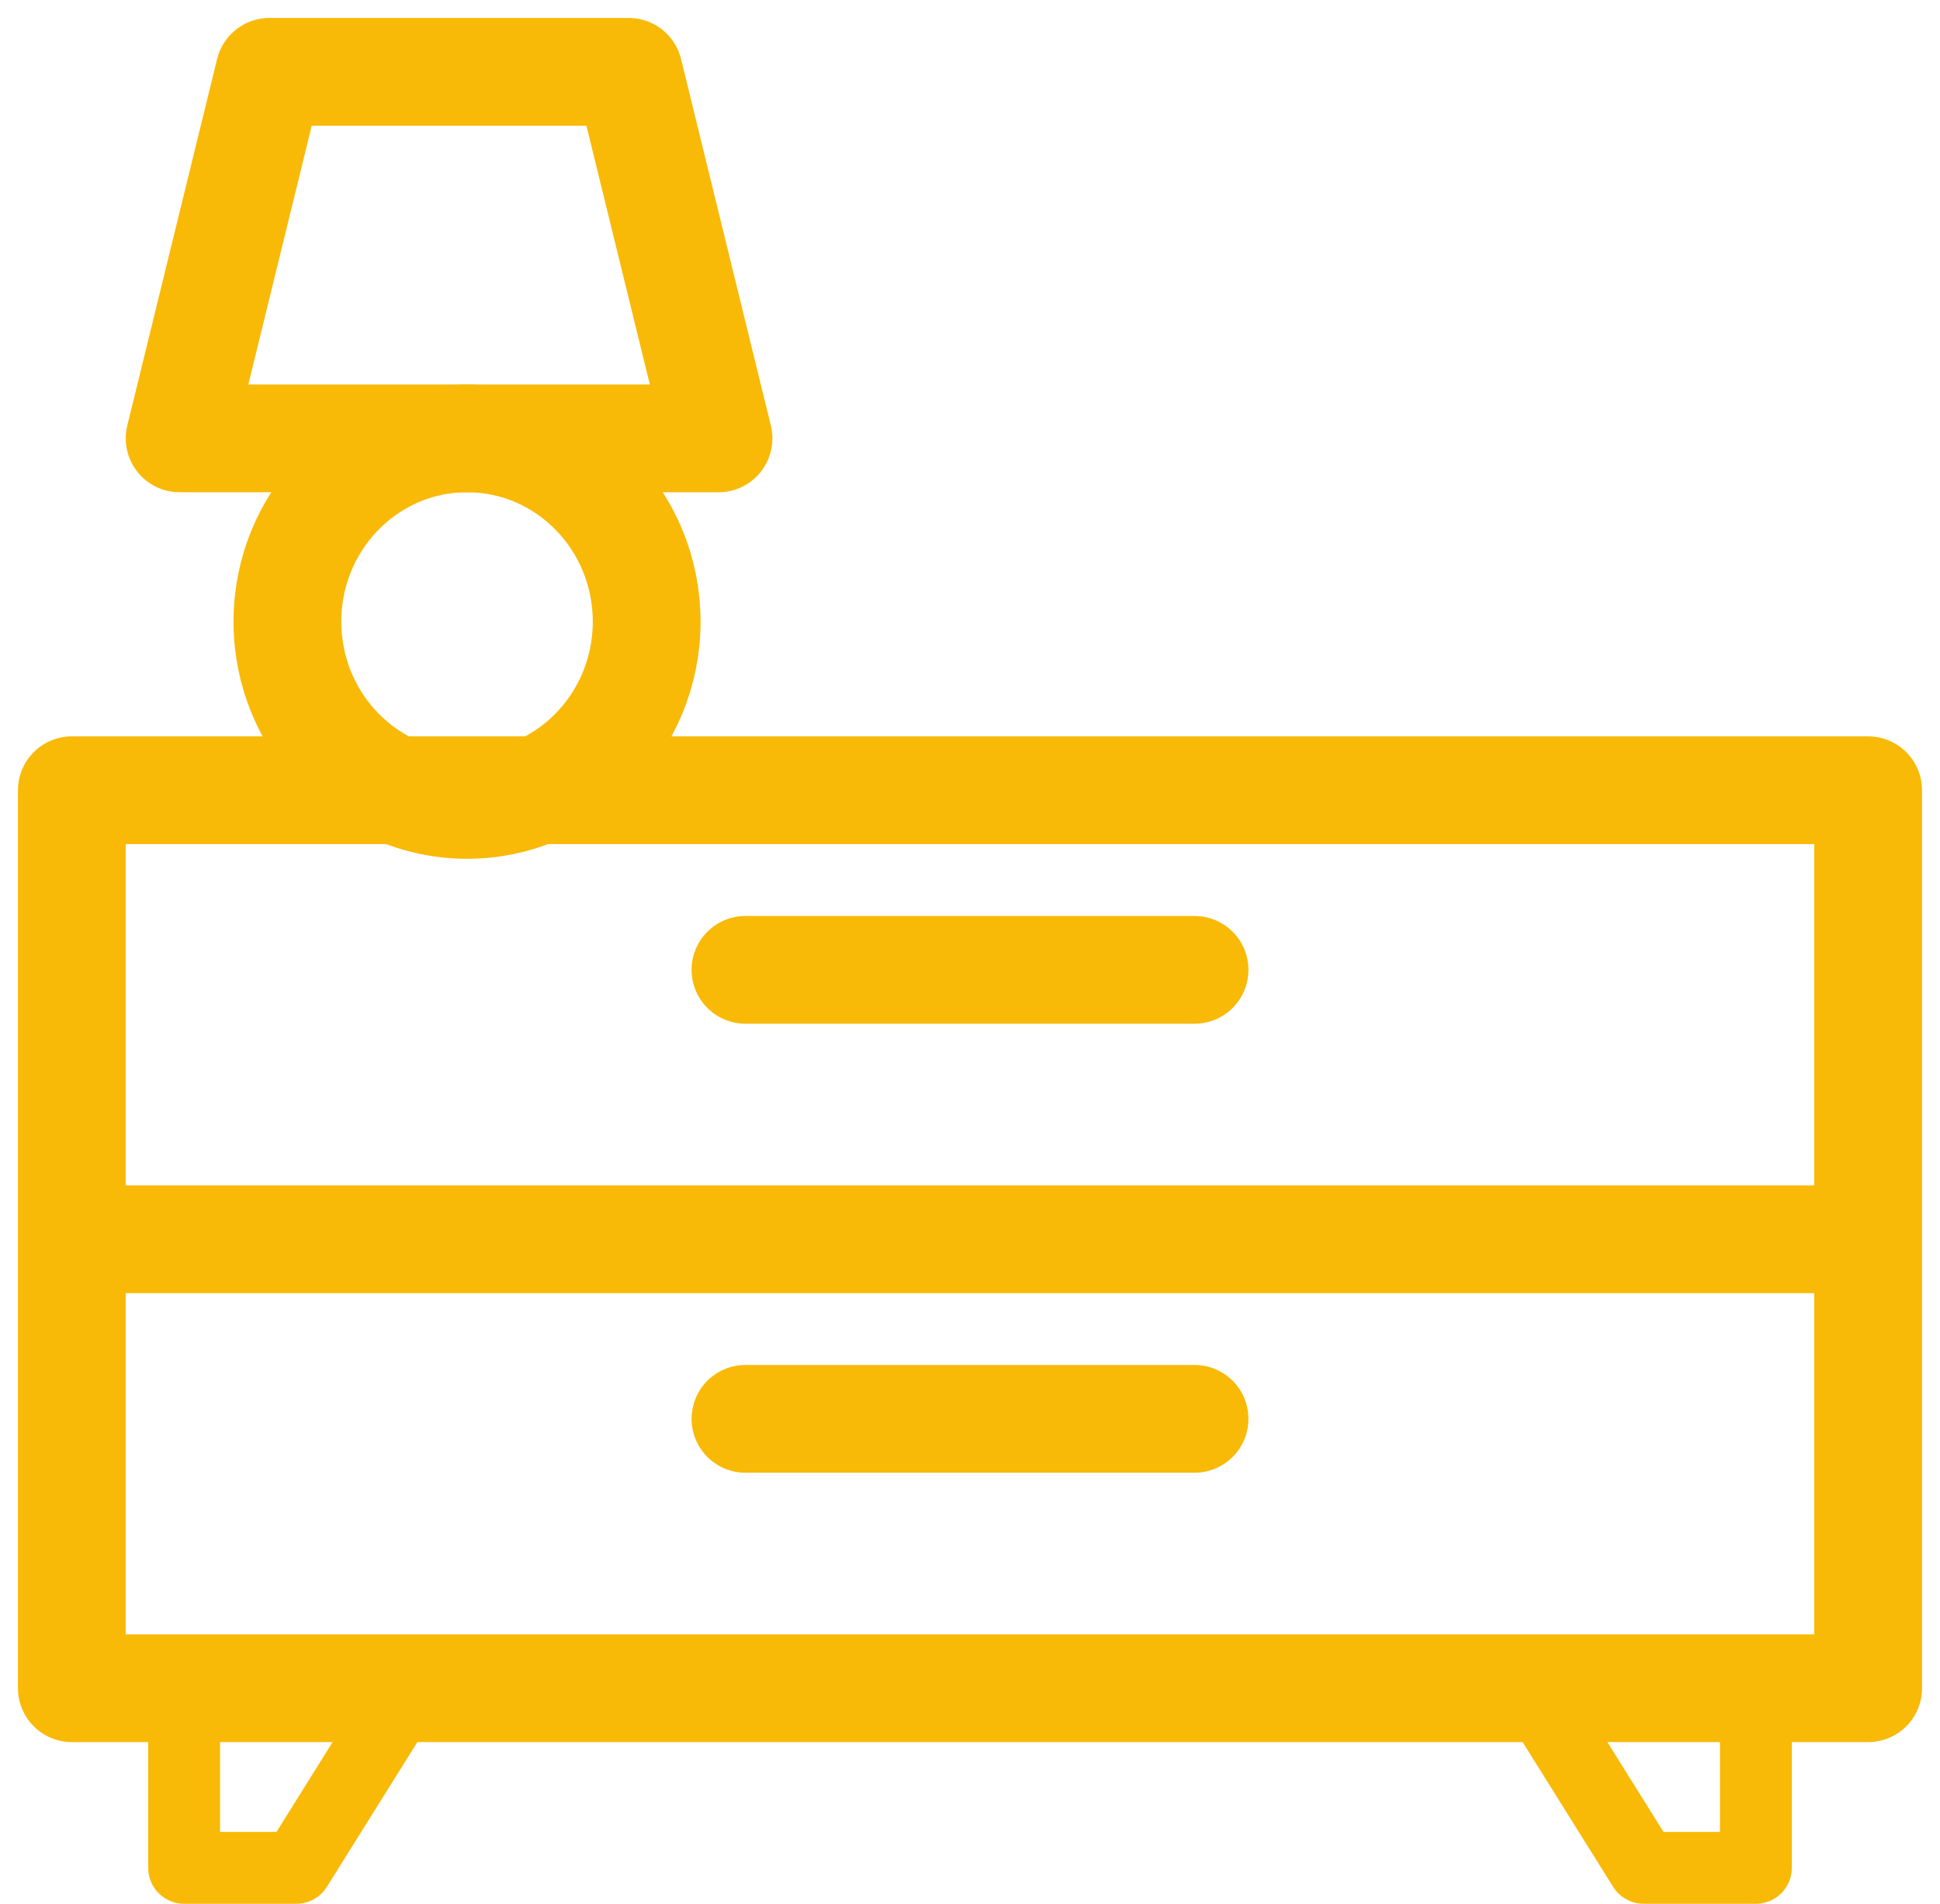
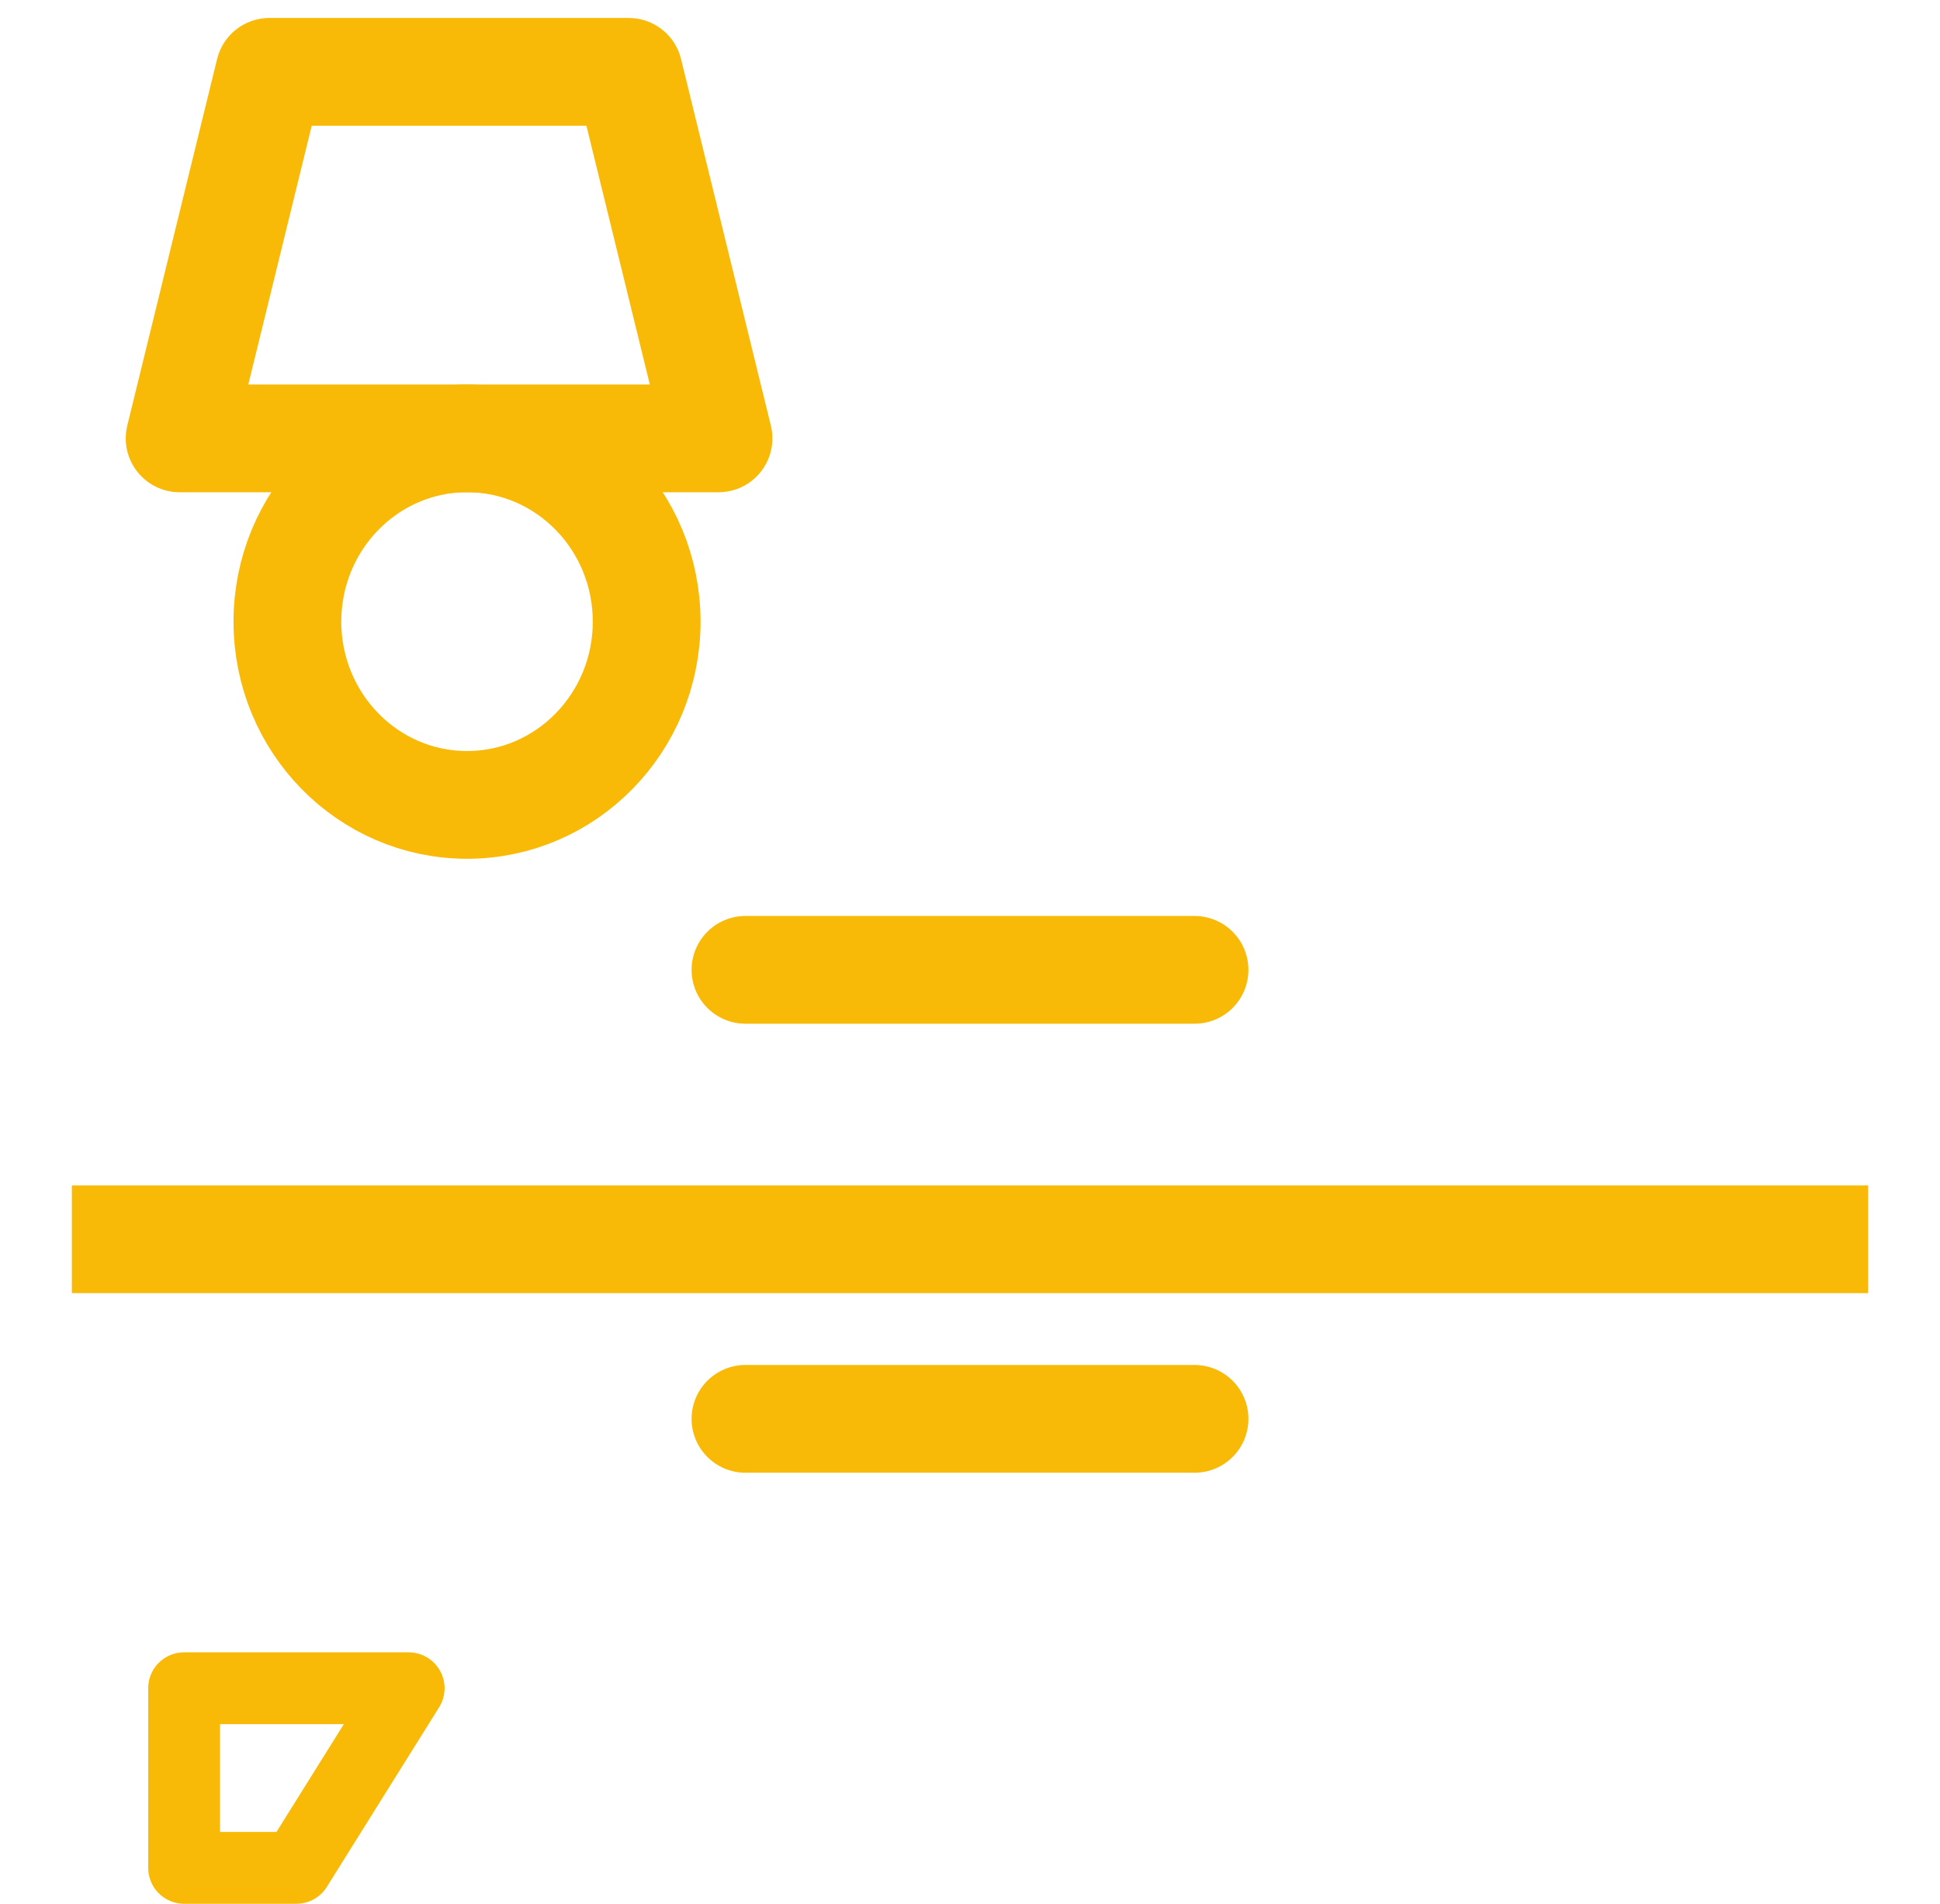
<svg xmlns="http://www.w3.org/2000/svg" width="54" height="53" viewBox="0 0 54 53" fill="none">
-   <path d="M2 22H52V46.999H2V22Z" stroke="#F9B907" stroke-width="3" stroke-linejoin="round" />
  <path d="M52 34.5H2" stroke="#F9B907" stroke-width="3" stroke-linejoin="round" />
  <path d="M33.25 27H20.75" stroke="#F9B907" stroke-width="3" stroke-linecap="round" stroke-linejoin="round" />
  <path d="M33.25 39.5H20.75" stroke="#F9B907" stroke-width="3" stroke-linecap="round" stroke-linejoin="round" />
-   <path d="M42.625 47H48.875V52H45.75L42.625 47Z" stroke="#F9B907" stroke-width="2" stroke-linejoin="round" />
  <path d="M5.125 47H11.375L8.25 52H5.125V47Z" stroke="#F9B907" stroke-width="2" stroke-linejoin="round" />
  <path d="M13 22.408C15.761 22.408 18 20.124 18 17.306C18 14.488 15.761 12.204 13 12.204C10.239 12.204 8 14.488 8 17.306C8 20.124 10.239 22.408 13 22.408Z" stroke="#F9B907" stroke-width="3" />
  <path d="M7.5 2H17.5L20 12.204H5L7.5 2Z" stroke="#F9B907" stroke-width="3" stroke-linejoin="round" />
</svg>